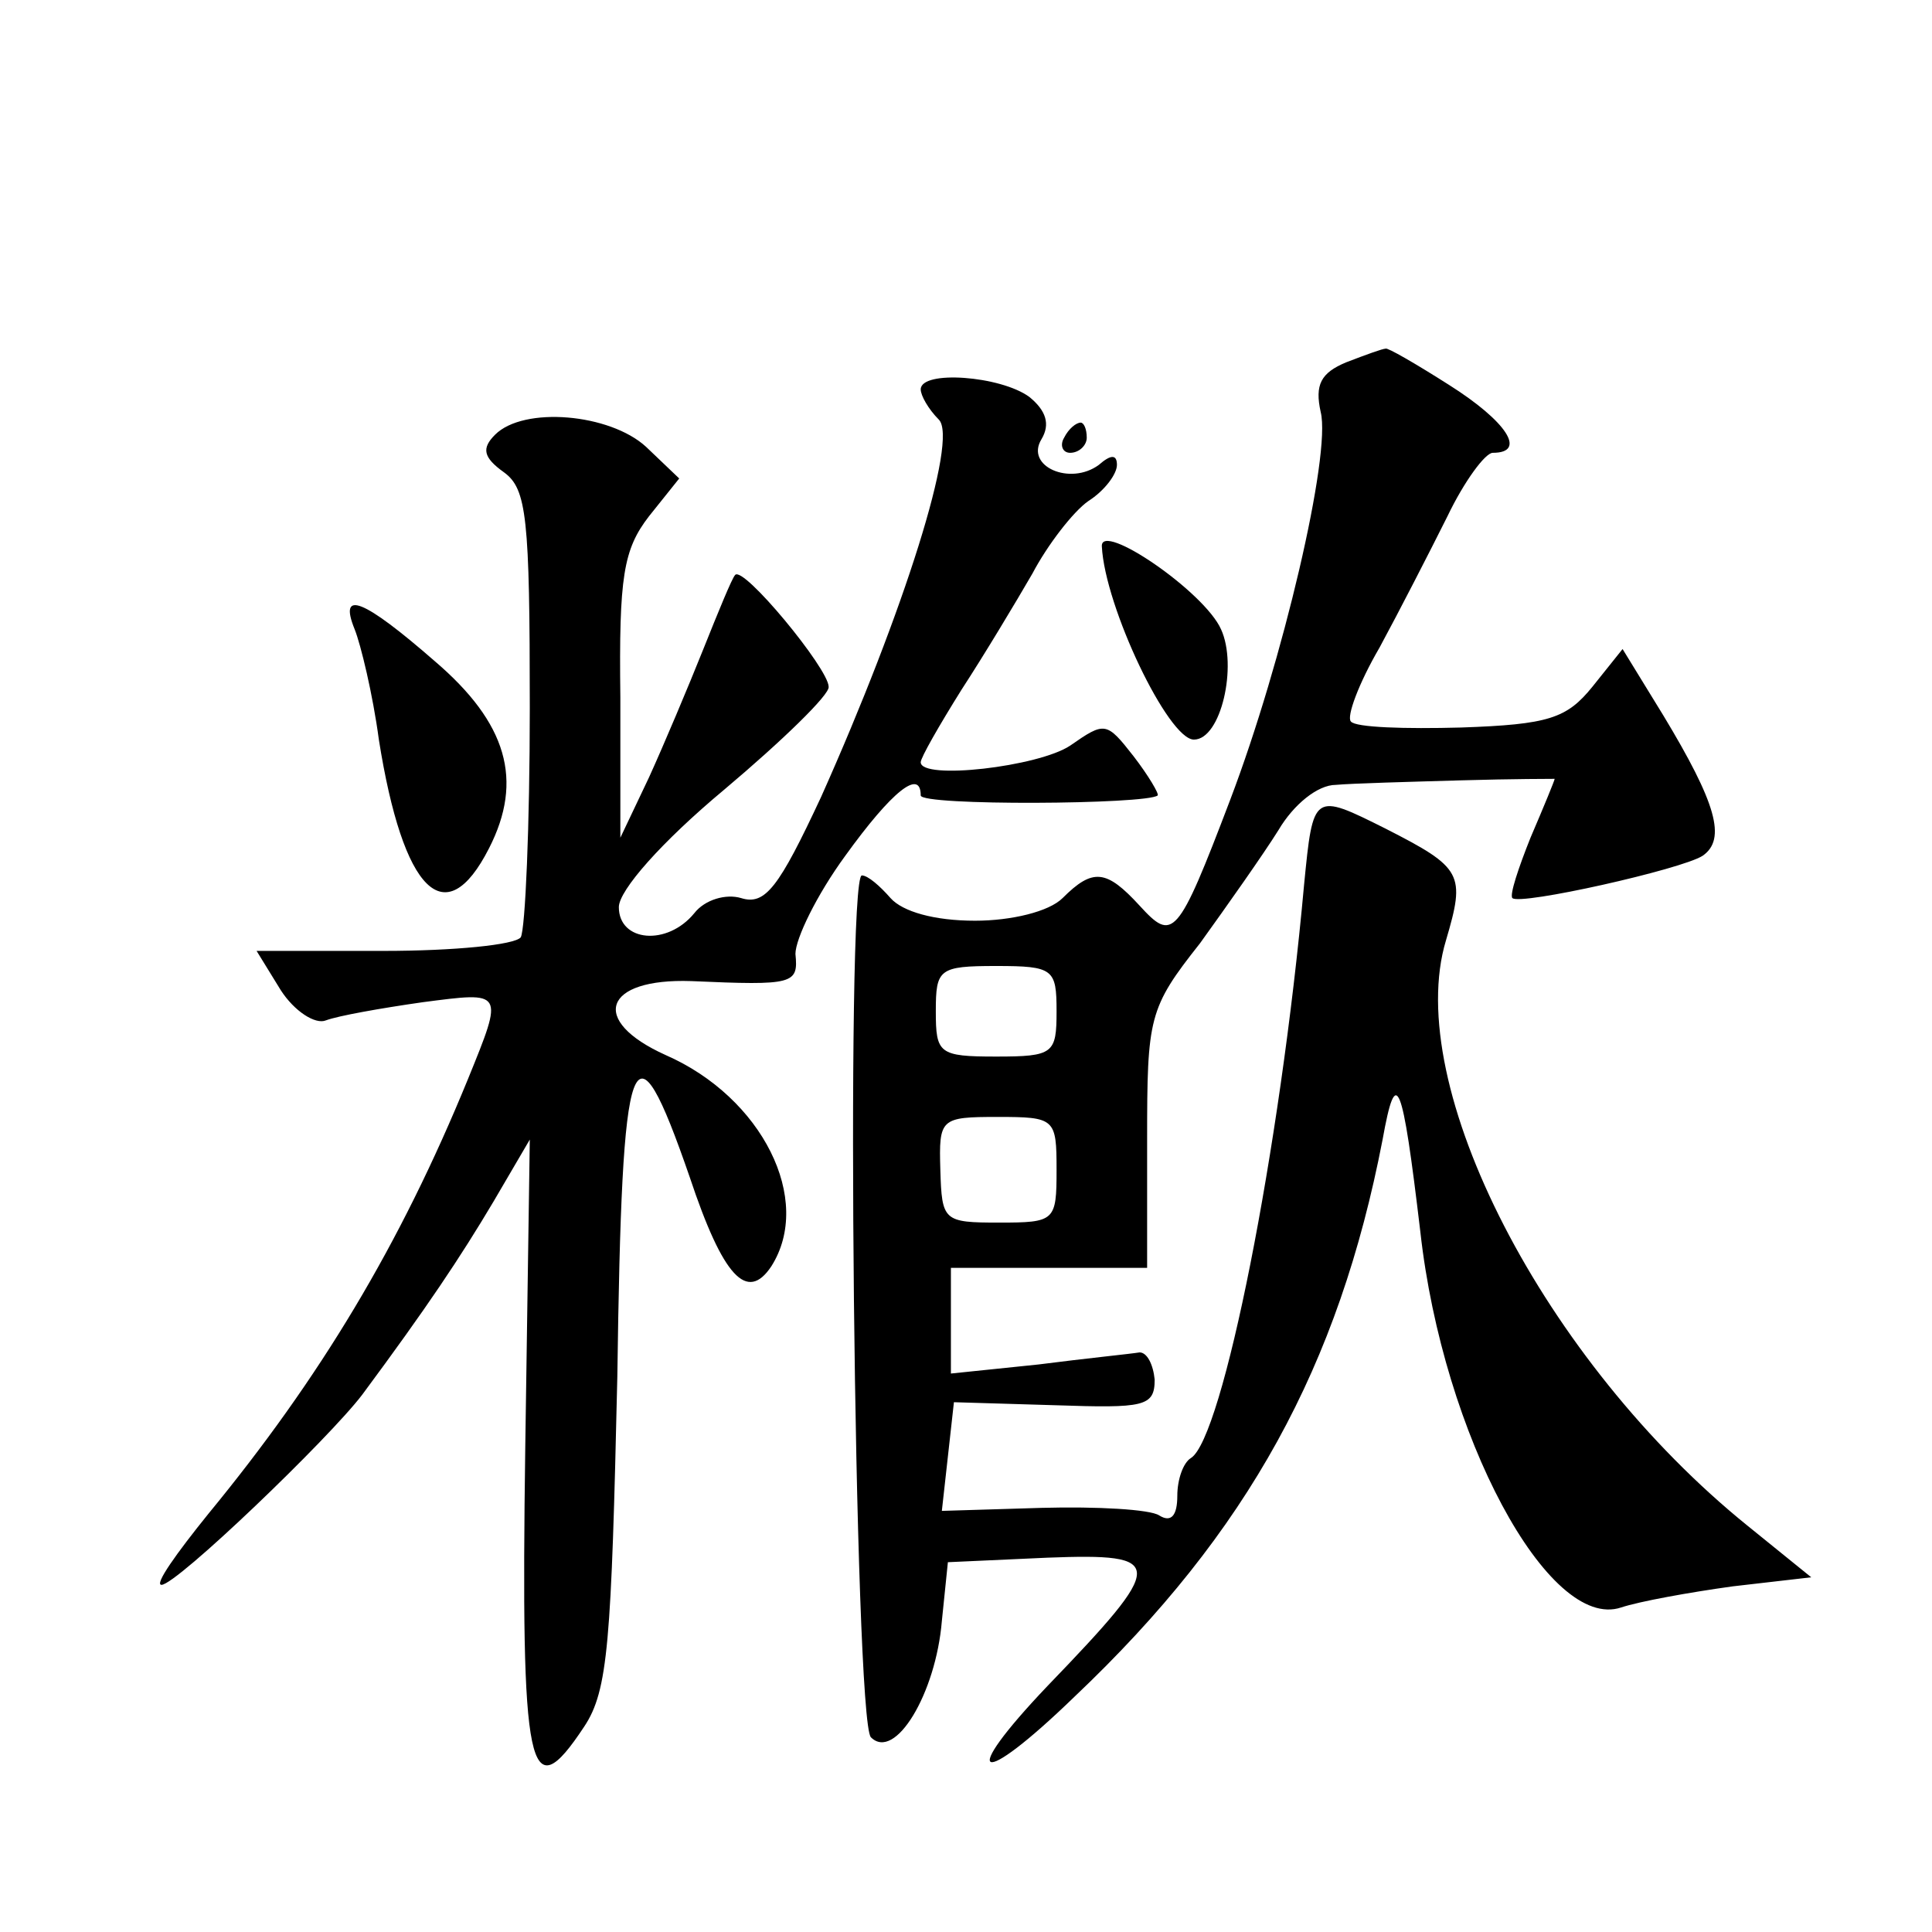
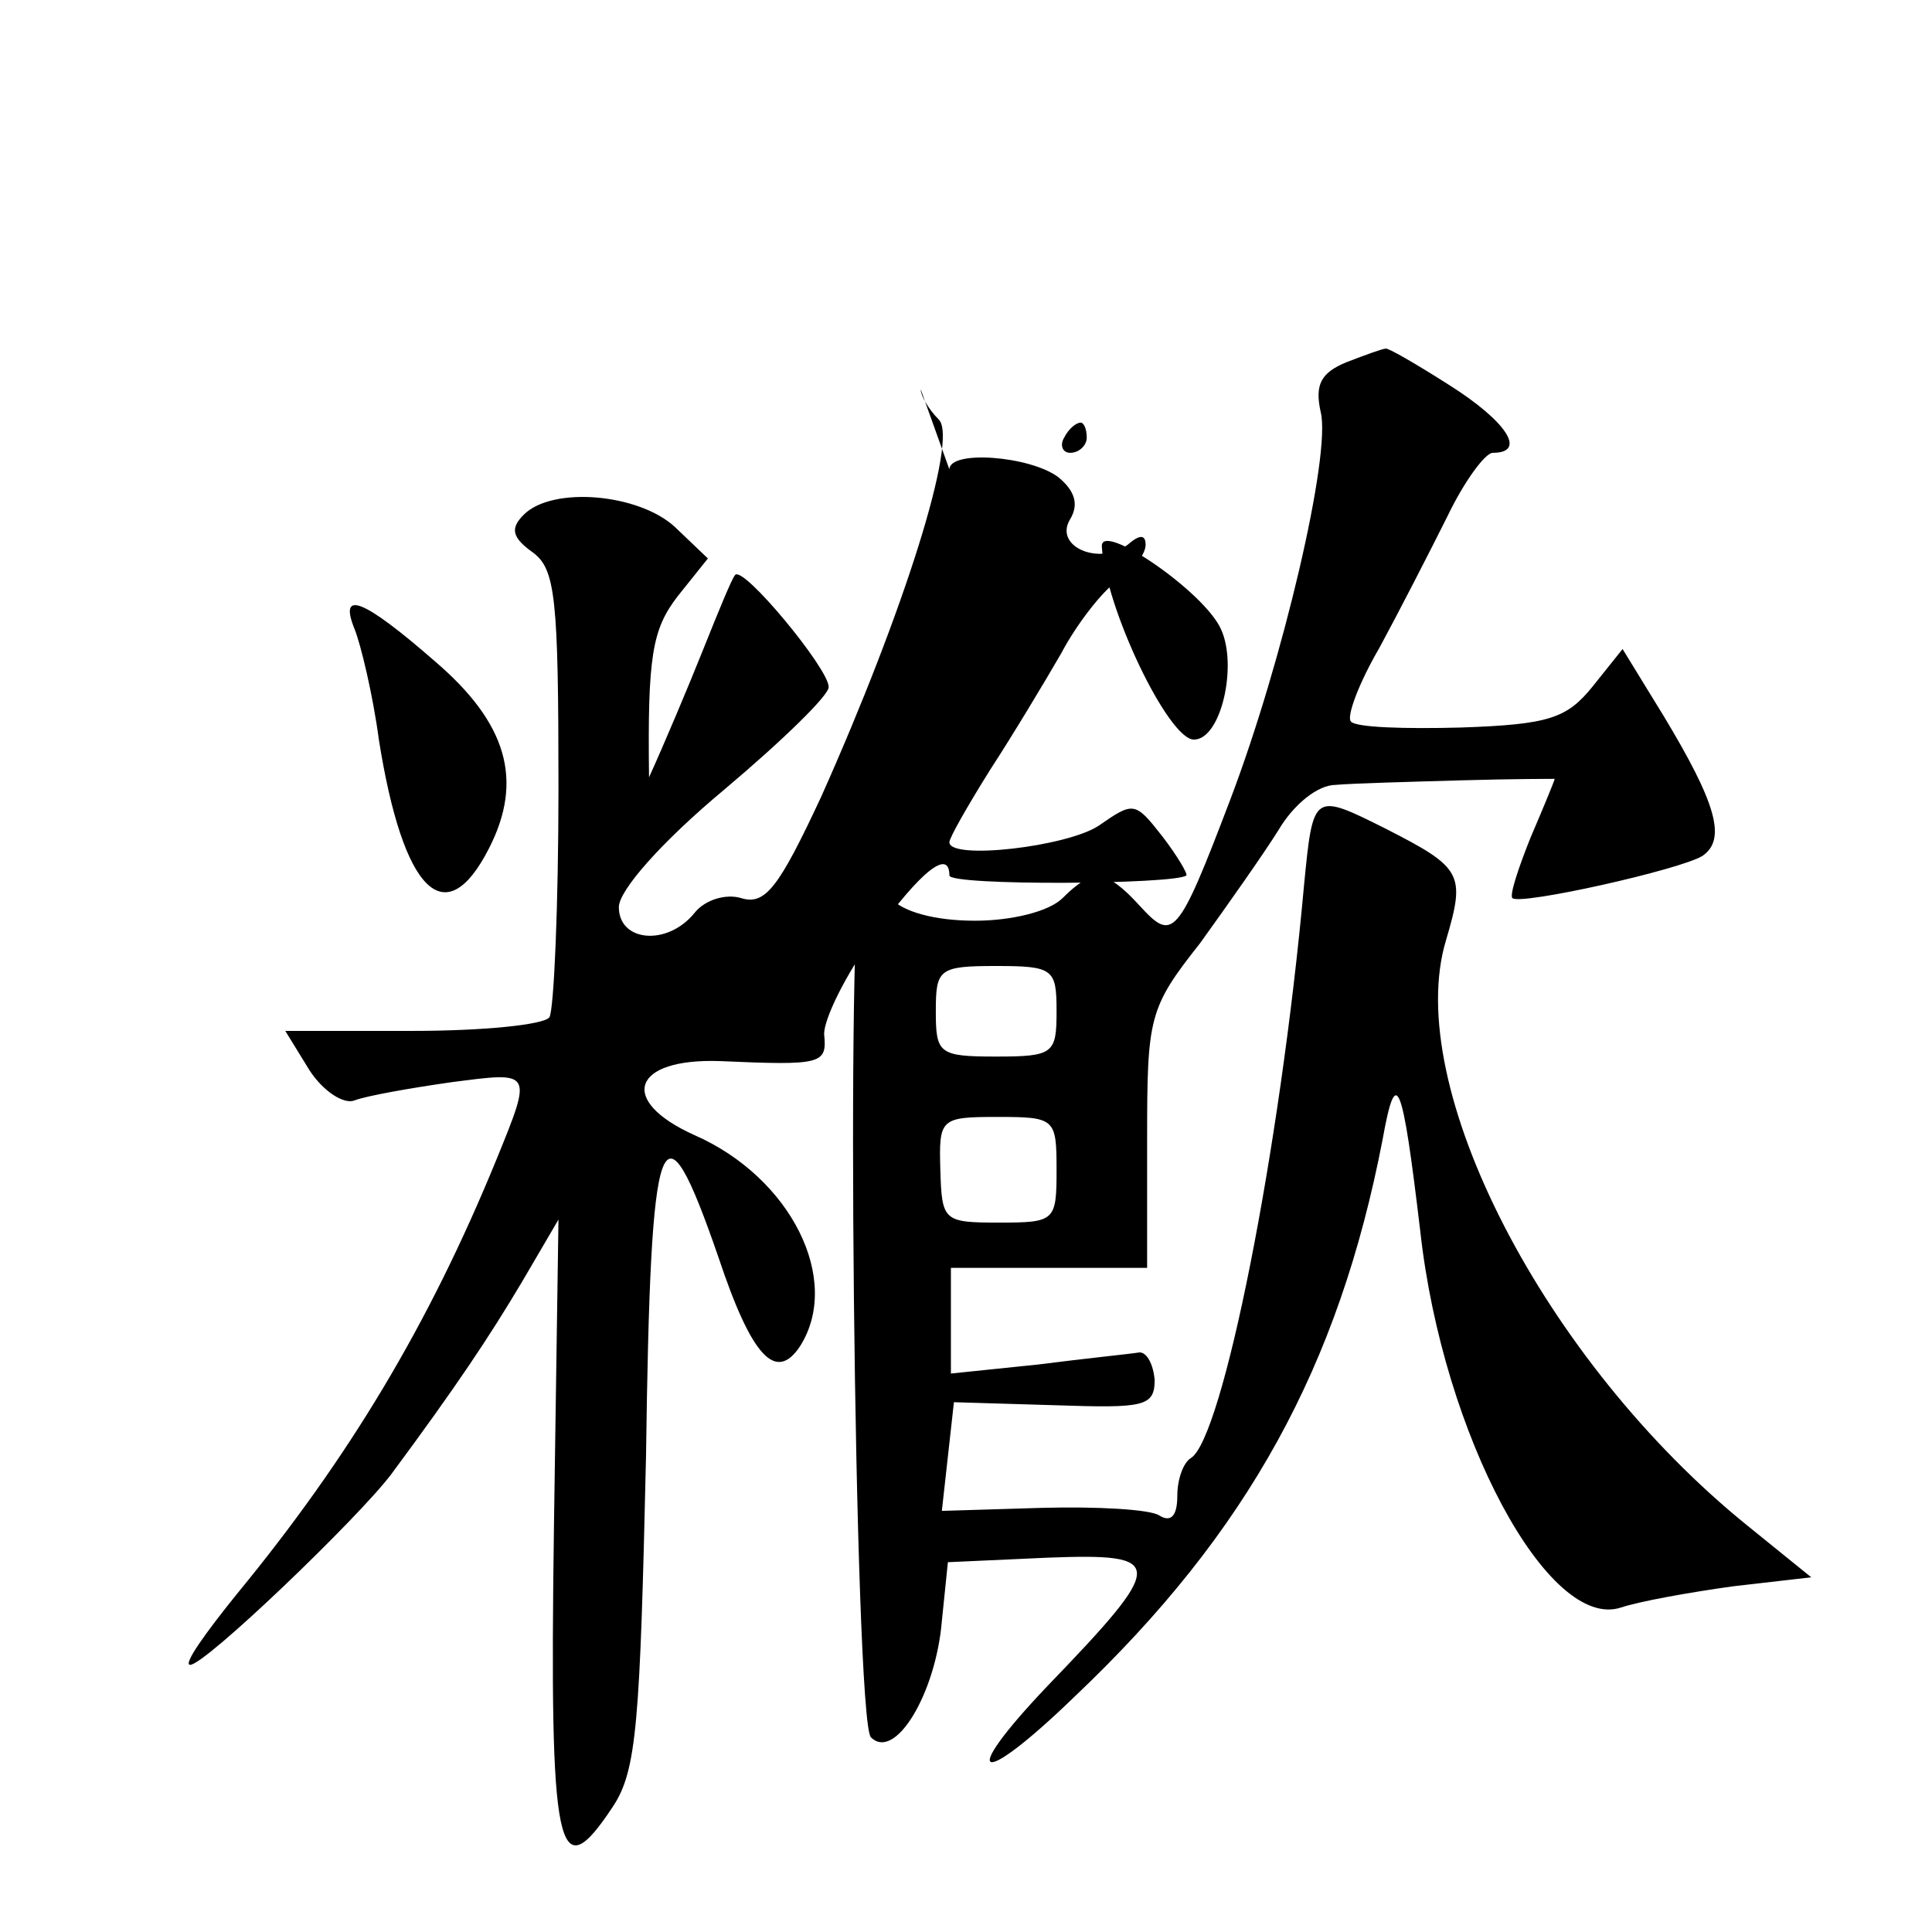
<svg xmlns="http://www.w3.org/2000/svg" version="1.0" width="128pt" height="128pt" viewBox="0 0 128 128" preserveAspectRatio="xMidYMid meet">
  <g transform="translate(0,128) scale(0.1,-0.1)" fill="#0" stroke="none">
-     <path d="M892 1040 c-17 -7 -21 -15 -17 -33 7 -28 -25 -165 -60 -257 -35 -92 -38 -94 -60 -70 -22 24 -31 25 -51 5 -9 -9 -34 -15 -58 -15 -27 0 -48 6 -56 15 -7 8 -15 15 -19 15 -11 0 -5 -560 6 -571 16 -16 43 29 47 77 l4 39 66 3 c79 3 79 -3 0 -85 -60 -63 -46 -69 18 -7 115 109 175 219 204 369 9 50 13 40 25 -61 15 -135 85 -265 133 -249 12 4 45 10 74 14 l52 6 -42 34 c-135 109 -229 292 -200 388 13 44 11 48 -40 74 -48 24 -48 24 -54 -37 -16 -177 -54 -367 -75 -380 -5 -3 -9 -14 -9 -25 0 -13 -4 -18 -12 -13 -6 4 -41 6 -78 5 l-66 -2 4 36 4 36 67 -2 c59 -2 66 -1 66 17 -1 10 -5 18 -10 18 -6 -1 -36 -4 -67 -8 l-58 -6 0 35 0 35 65 0 65 0 0 85 c0 81 1 87 35 130 18 25 42 59 52 75 10 17 26 30 38 30 11 1 48 2 83 3 34 1 62 1 62 1 0 -1 -7 -18 -16 -39 -8 -20 -14 -38 -12 -40 5 -5 112 19 126 28 16 11 9 35 -26 93 l-27 44 -20 -25 c-17 -21 -29 -25 -87 -27 -37 -1 -70 0 -73 4 -3 3 5 25 19 49 13 24 33 63 45 87 11 23 25 42 30 42 23 0 9 21 -29 45 -22 14 -41 25 -42 24 -2 0 -13 -4 -26 -9z m-192 -430 c0 -28 -2 -30 -40 -30 -38 0 -40 2 -40 30 0 28 2 30 40 30 38 0 40 -2 40 -30z m0 -105 c0 -34 -1 -35 -38 -35 -37 0 -38 1 -39 35 -1 34 0 35 38 35 38 0 39 -1 39 -35z M610 1022 c0 -4 5 -13 12 -20 13 -13 -23 -127 -78 -250 -28 -60 -37 -72 -53 -67 -10 3 -24 -1 -31 -10 -18 -22 -50 -19 -50 4 0 11 28 43 70 78 38 32 70 63 69 68 0 12 -57 81 -62 74 -2 -2 -11 -24 -21 -49 -10 -25 -26 -63 -36 -85 l-19 -40 0 93 c-1 80 2 98 19 120 l20 25 -22 21 c-24 22 -81 27 -100 8 -9 -9 -8 -15 6 -25 15 -11 17 -30 17 -156 0 -78 -3 -147 -6 -152 -4 -5 -44 -9 -91 -9 l-84 0 16 -26 c9 -14 23 -23 30 -20 8 3 36 8 64 12 54 7 54 8 30 -51 -45 -110 -98 -198 -172 -288 -21 -26 -36 -47 -31 -47 10 0 111 97 133 126 43 58 65 91 87 128 l24 41 -3 -204 c-3 -216 2 -241 39 -185 16 24 18 56 22 232 3 223 10 242 48 132 22 -66 38 -83 54 -59 28 44 -6 112 -70 140 -51 23 -41 51 17 49 68 -3 71 -2 69 18 0 10 14 39 33 65 31 43 50 58 50 40 0 -7 150 -6 157 0 1 1 -6 13 -16 26 -18 23 -19 23 -42 7 -21 -14 -99 -23 -99 -11 0 3 12 24 27 48 15 23 36 58 47 77 10 19 27 41 37 48 11 7 19 18 19 24 0 7 -4 7 -12 0 -19 -14 -49 -1 -38 17 6 10 3 19 -8 28 -19 14 -72 18 -72 5z M705 990 c-3 -5 -1 -10 4 -10 6 0 11 5 11 10 0 6 -2 10 -4 10 -3 0 -8 -4 -11 -10z M730 918 c2 -40 44 -128 61 -128 18 0 29 49 18 73 -11 25 -80 72 -79 55z M235 863 c4 -10 12 -43 16 -73 16 -101 44 -129 73 -72 23 45 12 83 -36 124 -47 41 -64 48 -53 21z" />
+     <path d="M892 1040 c-17 -7 -21 -15 -17 -33 7 -28 -25 -165 -60 -257 -35 -92 -38 -94 -60 -70 -22 24 -31 25 -51 5 -9 -9 -34 -15 -58 -15 -27 0 -48 6 -56 15 -7 8 -15 15 -19 15 -11 0 -5 -560 6 -571 16 -16 43 29 47 77 l4 39 66 3 c79 3 79 -3 0 -85 -60 -63 -46 -69 18 -7 115 109 175 219 204 369 9 50 13 40 25 -61 15 -135 85 -265 133 -249 12 4 45 10 74 14 l52 6 -42 34 c-135 109 -229 292 -200 388 13 44 11 48 -40 74 -48 24 -48 24 -54 -37 -16 -177 -54 -367 -75 -380 -5 -3 -9 -14 -9 -25 0 -13 -4 -18 -12 -13 -6 4 -41 6 -78 5 l-66 -2 4 36 4 36 67 -2 c59 -2 66 -1 66 17 -1 10 -5 18 -10 18 -6 -1 -36 -4 -67 -8 l-58 -6 0 35 0 35 65 0 65 0 0 85 c0 81 1 87 35 130 18 25 42 59 52 75 10 17 26 30 38 30 11 1 48 2 83 3 34 1 62 1 62 1 0 -1 -7 -18 -16 -39 -8 -20 -14 -38 -12 -40 5 -5 112 19 126 28 16 11 9 35 -26 93 l-27 44 -20 -25 c-17 -21 -29 -25 -87 -27 -37 -1 -70 0 -73 4 -3 3 5 25 19 49 13 24 33 63 45 87 11 23 25 42 30 42 23 0 9 21 -29 45 -22 14 -41 25 -42 24 -2 0 -13 -4 -26 -9z m-192 -430 c0 -28 -2 -30 -40 -30 -38 0 -40 2 -40 30 0 28 2 30 40 30 38 0 40 -2 40 -30z m0 -105 c0 -34 -1 -35 -38 -35 -37 0 -38 1 -39 35 -1 34 0 35 38 35 38 0 39 -1 39 -35z M610 1022 c0 -4 5 -13 12 -20 13 -13 -23 -127 -78 -250 -28 -60 -37 -72 -53 -67 -10 3 -24 -1 -31 -10 -18 -22 -50 -19 -50 4 0 11 28 43 70 78 38 32 70 63 69 68 0 12 -57 81 -62 74 -2 -2 -11 -24 -21 -49 -10 -25 -26 -63 -36 -85 c-1 80 2 98 19 120 l20 25 -22 21 c-24 22 -81 27 -100 8 -9 -9 -8 -15 6 -25 15 -11 17 -30 17 -156 0 -78 -3 -147 -6 -152 -4 -5 -44 -9 -91 -9 l-84 0 16 -26 c9 -14 23 -23 30 -20 8 3 36 8 64 12 54 7 54 8 30 -51 -45 -110 -98 -198 -172 -288 -21 -26 -36 -47 -31 -47 10 0 111 97 133 126 43 58 65 91 87 128 l24 41 -3 -204 c-3 -216 2 -241 39 -185 16 24 18 56 22 232 3 223 10 242 48 132 22 -66 38 -83 54 -59 28 44 -6 112 -70 140 -51 23 -41 51 17 49 68 -3 71 -2 69 18 0 10 14 39 33 65 31 43 50 58 50 40 0 -7 150 -6 157 0 1 1 -6 13 -16 26 -18 23 -19 23 -42 7 -21 -14 -99 -23 -99 -11 0 3 12 24 27 48 15 23 36 58 47 77 10 19 27 41 37 48 11 7 19 18 19 24 0 7 -4 7 -12 0 -19 -14 -49 -1 -38 17 6 10 3 19 -8 28 -19 14 -72 18 -72 5z M705 990 c-3 -5 -1 -10 4 -10 6 0 11 5 11 10 0 6 -2 10 -4 10 -3 0 -8 -4 -11 -10z M730 918 c2 -40 44 -128 61 -128 18 0 29 49 18 73 -11 25 -80 72 -79 55z M235 863 c4 -10 12 -43 16 -73 16 -101 44 -129 73 -72 23 45 12 83 -36 124 -47 41 -64 48 -53 21z" />
  </g>
</svg>